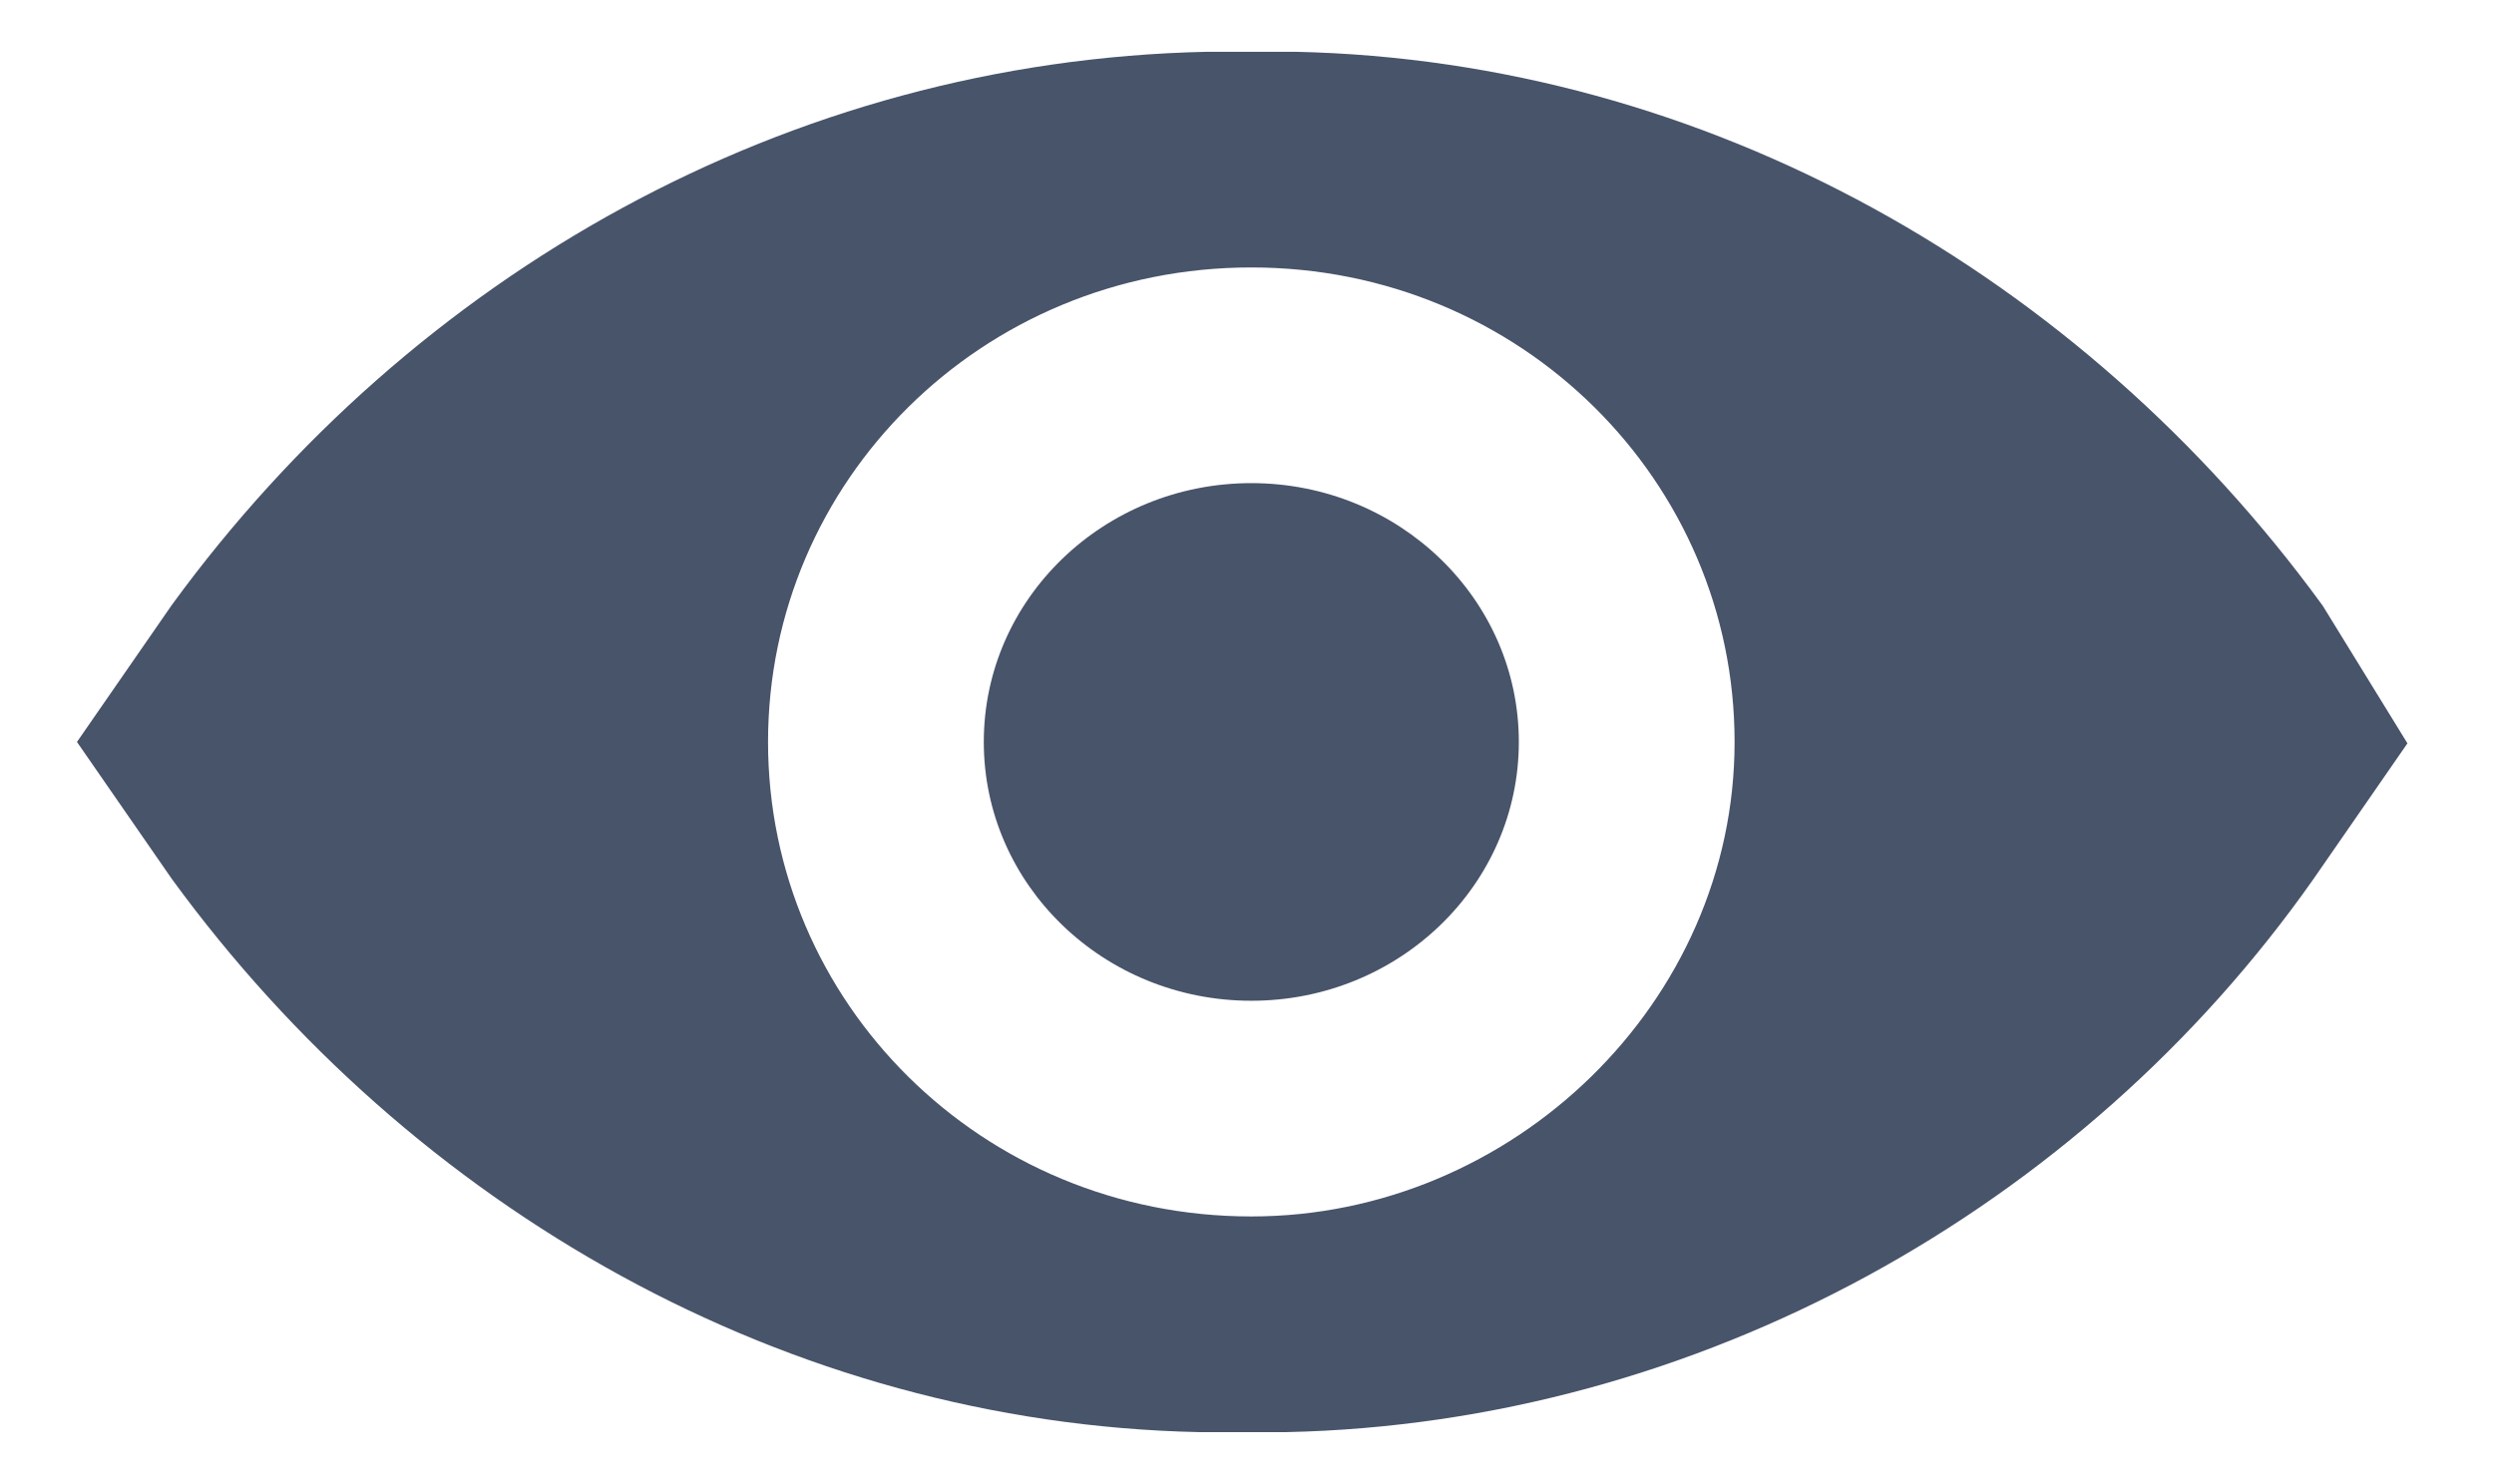
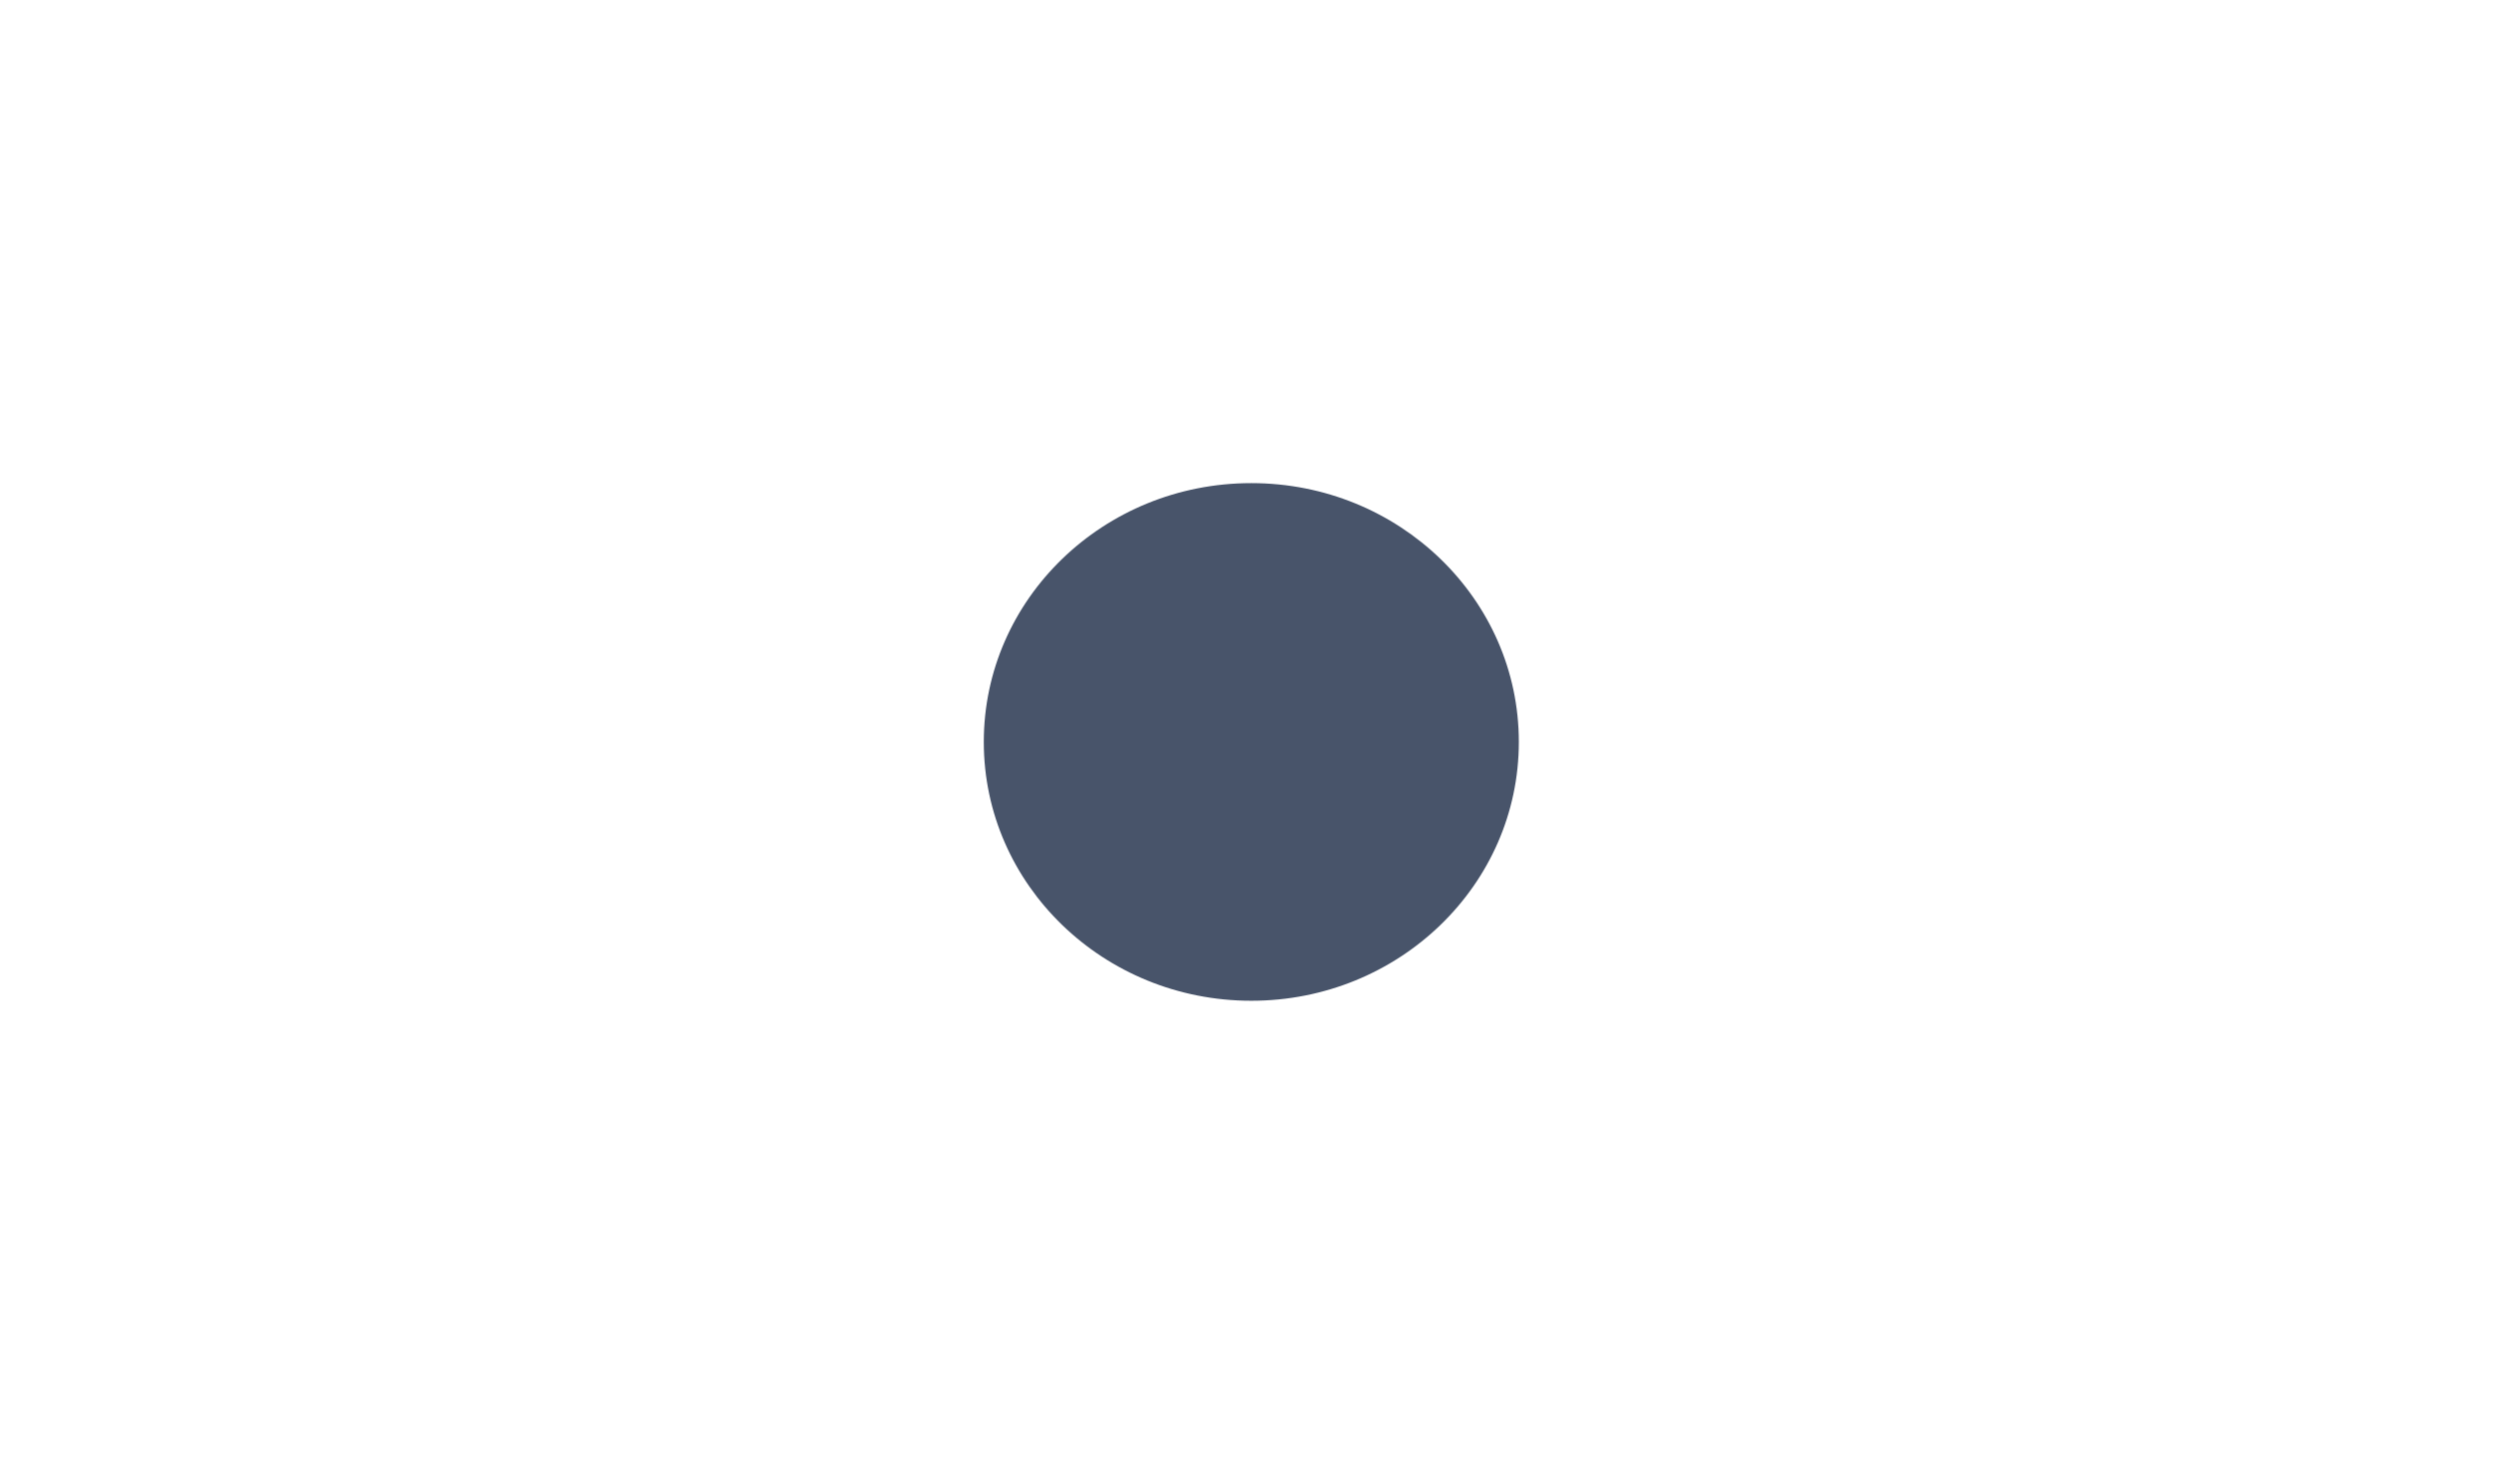
<svg xmlns="http://www.w3.org/2000/svg" version="1.1" id="Layer_1" x="0px" y="0px" viewBox="0 0 28.9 17.2" style="enable-background:new 0 0 28.9 17.2;" xml:space="preserve">
  <style type="text/css">
	.st0{fill:#48546A;stroke:#48546A;stroke-miterlimit:10;}
	.st1{fill:#48546A;}
</style>
  <g>
-     <path class="st0" d="M26.5,7.3C23.8,3.6,19.6,1.2,15,1.1c-0.2,0-0.4,0-0.5,0l0,0c-0.2,0-0.4,0-0.5,0C9.3,1.2,5.1,3.6,2.4,7.3   L1.5,8.6l0.9,1.3c2.7,3.7,6.9,6.1,11.5,6.2c0.2,0,0.4,0,0.5,0l0,0c0.2,0,0.4,0,0.5,0c4.6-0.1,8.9-2.5,11.5-6.2l0.9-1.3L26.5,7.3z    M14.5,14.6c-3.4,0-6.1-2.7-6.1-6s2.7-6,6.1-6s6.1,2.7,6.1,6S17.8,14.6,14.5,14.6z" />
    <ellipse class="st1" cx="14.5" cy="8.6" rx="3.1" ry="3" />
  </g>
</svg>